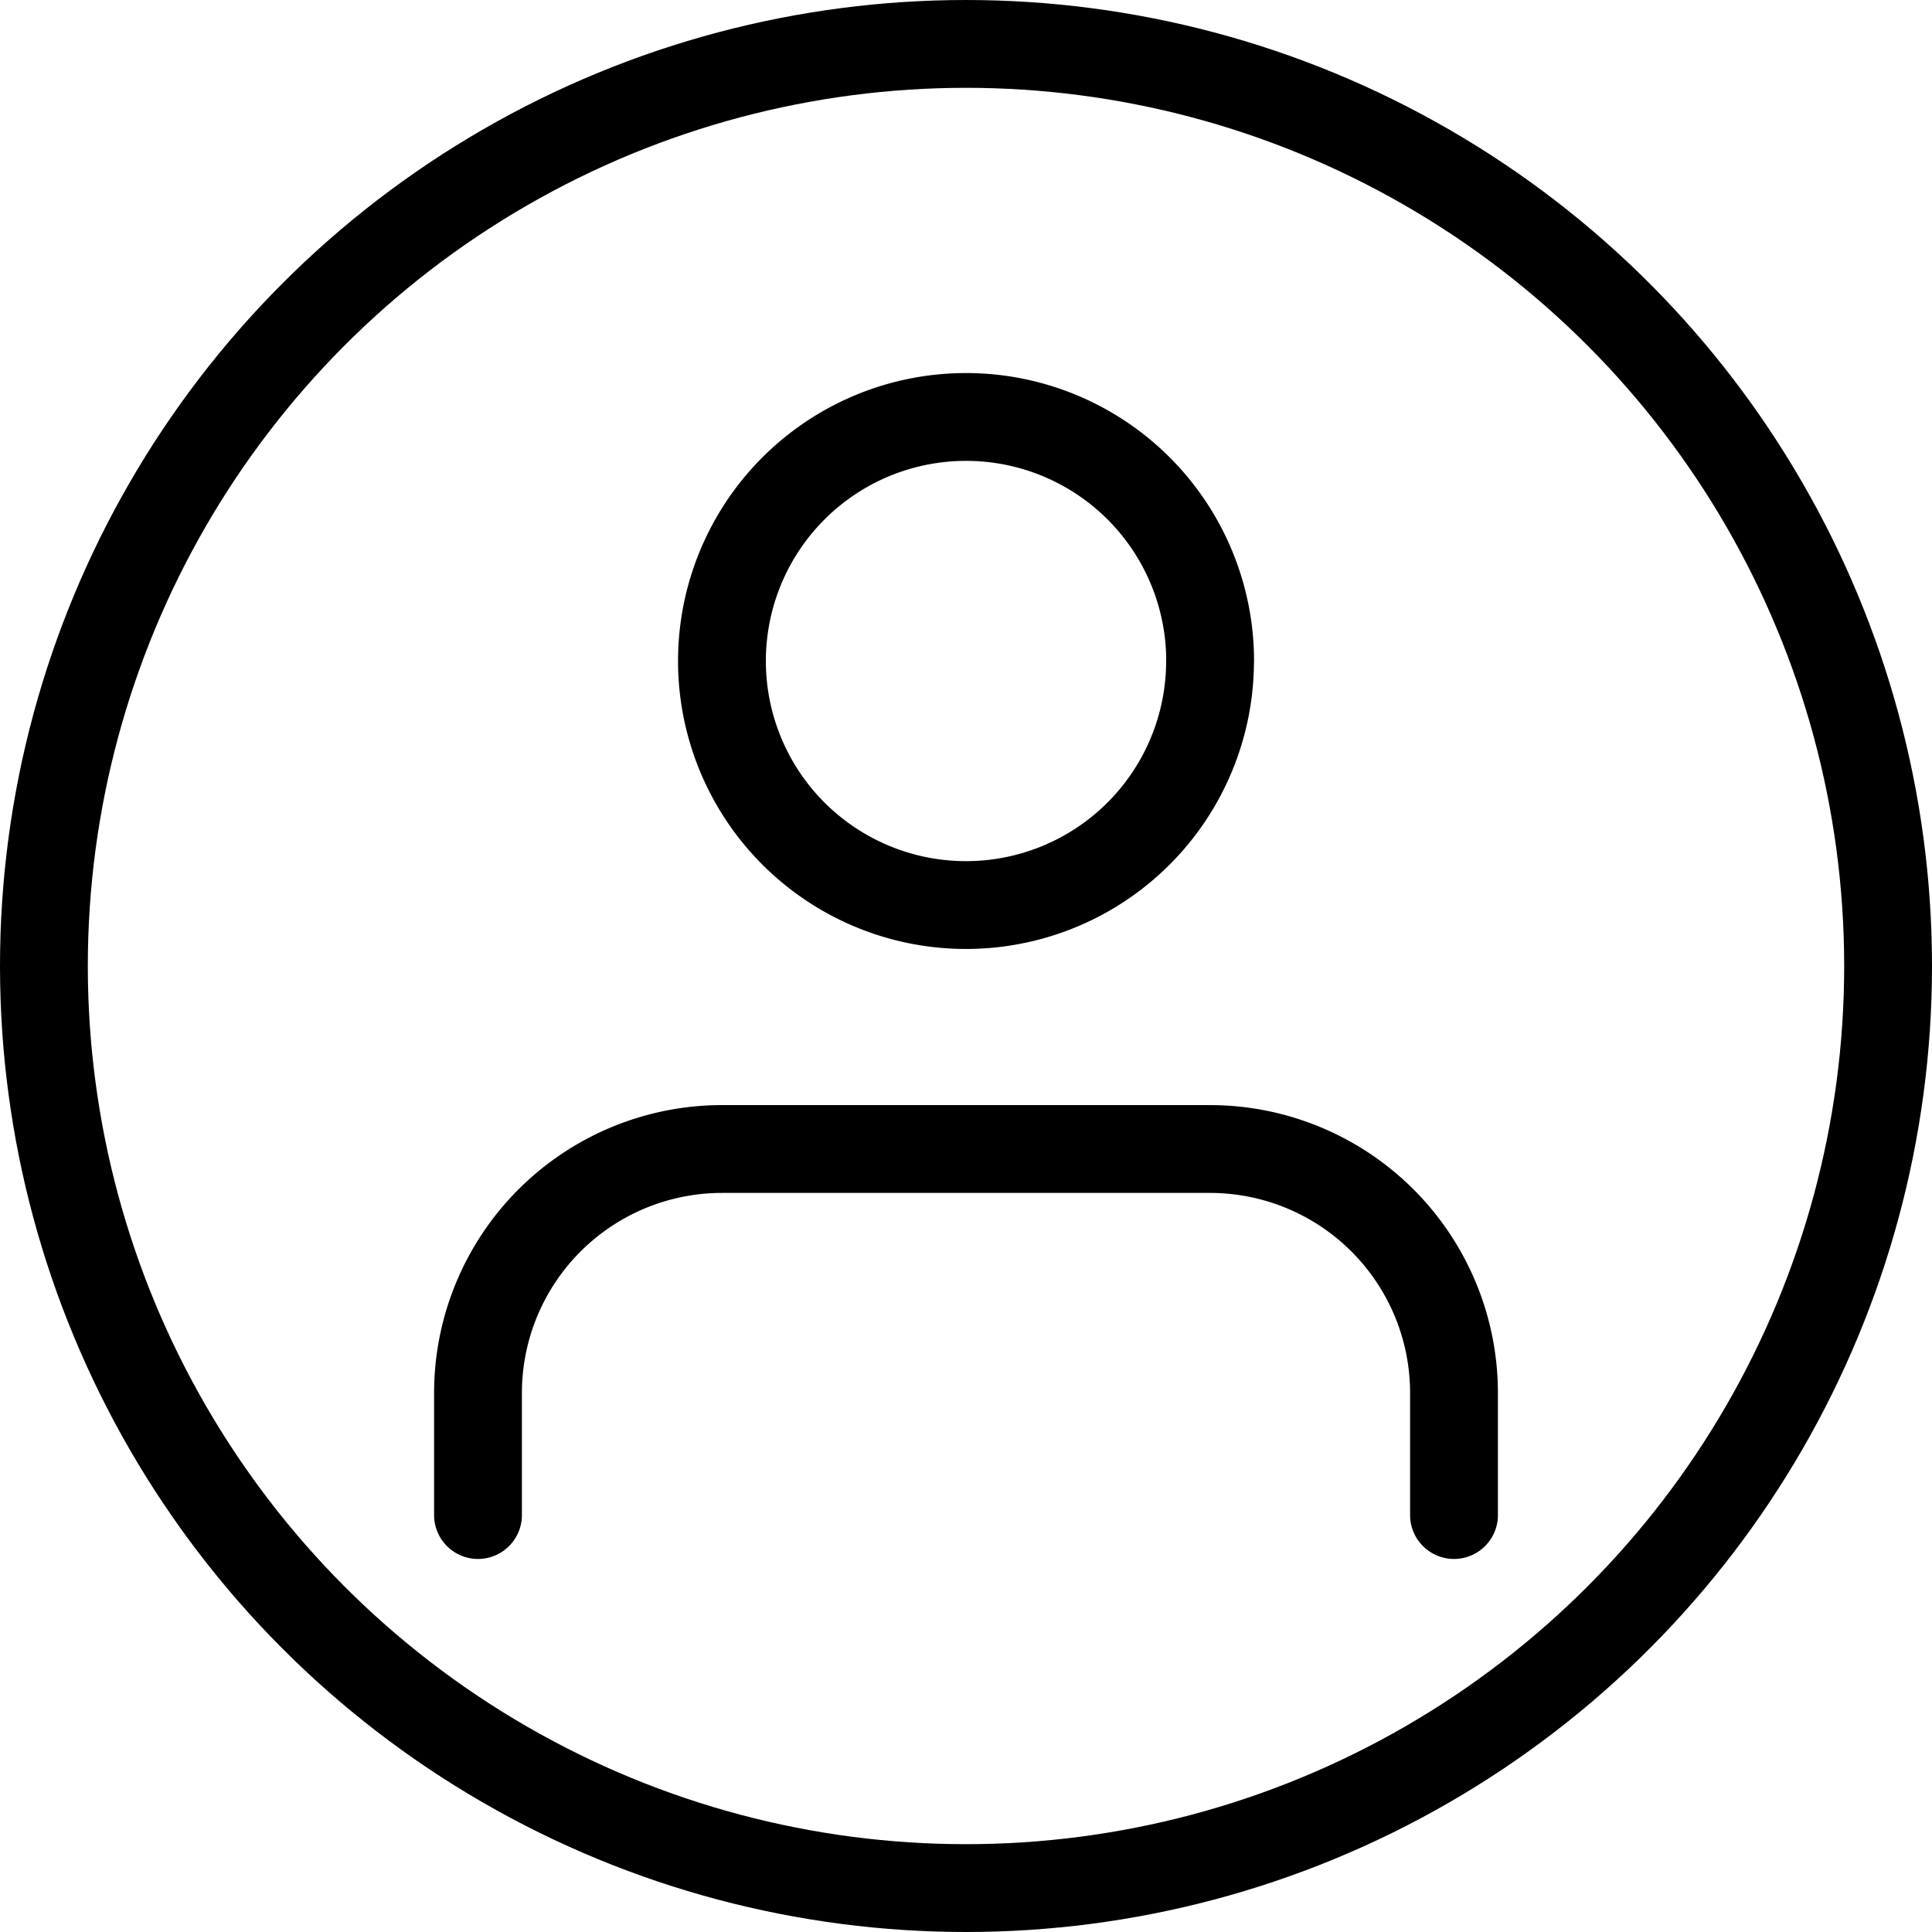
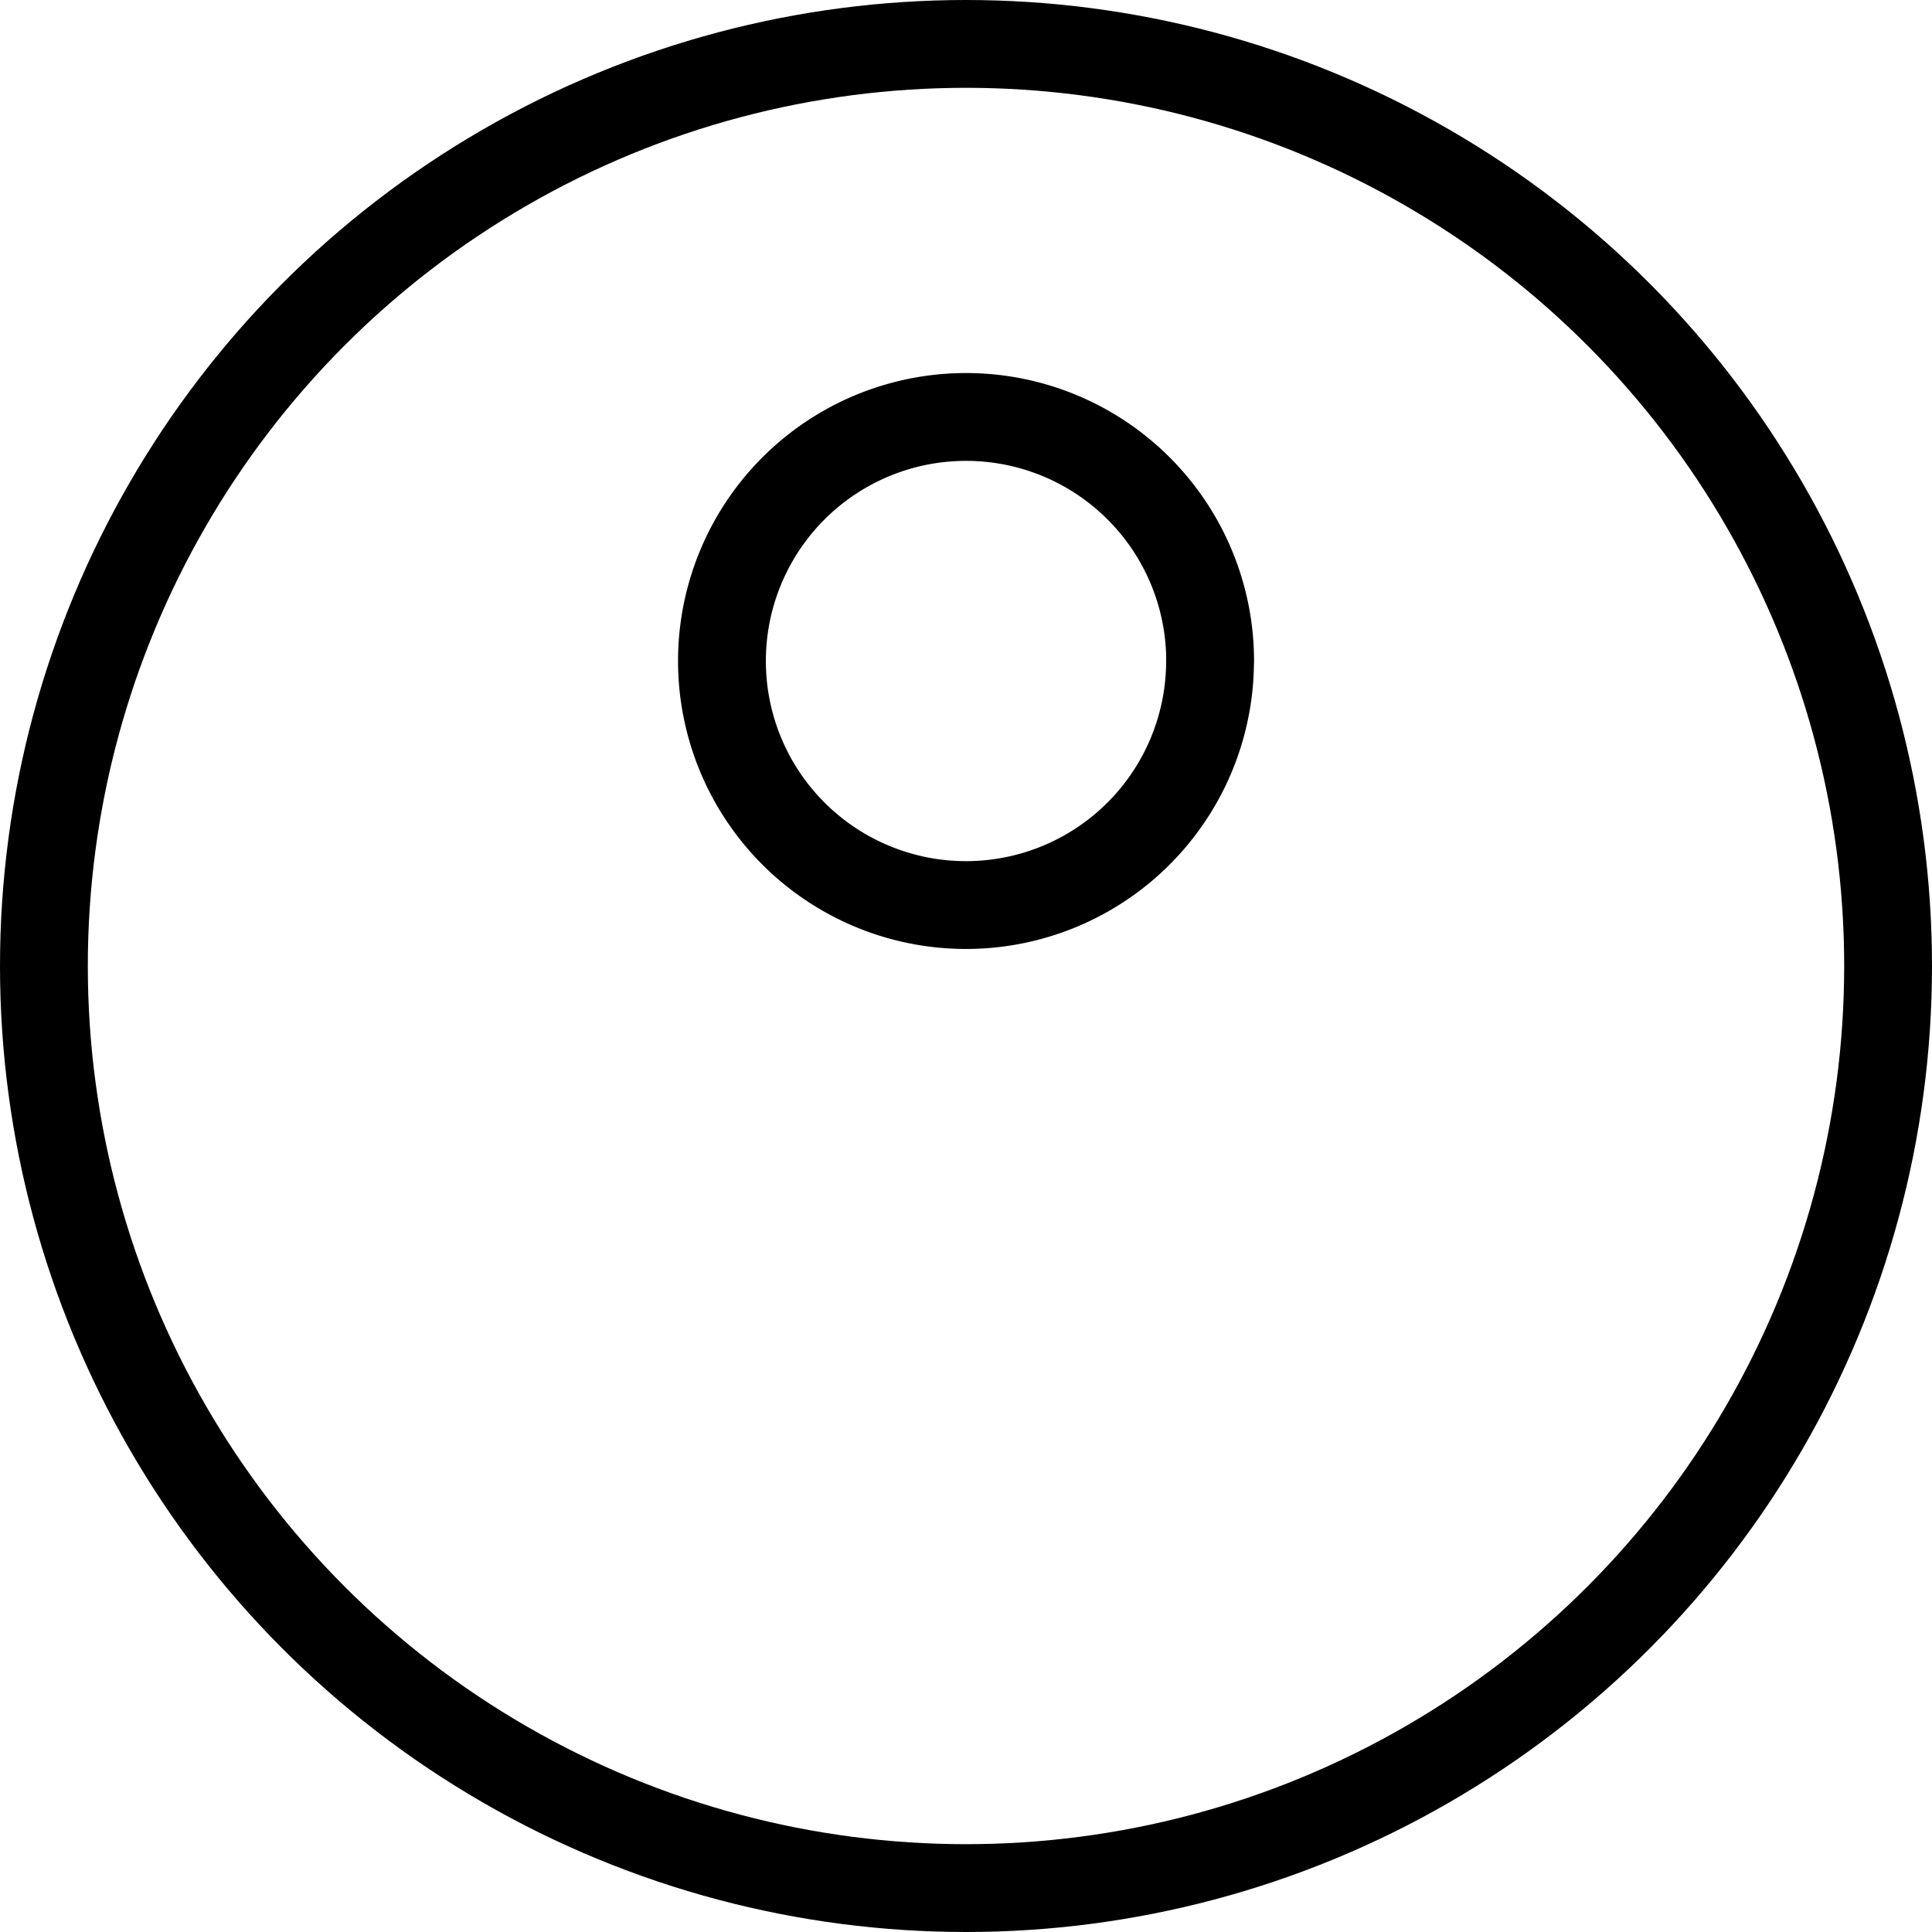
<svg xmlns="http://www.w3.org/2000/svg" width="22" height="22" viewBox="0 0 22 22">
  <g id="Group_4645" data-name="Group 4645" transform="translate(-50 -99)">
    <g id="Ellipse_4" data-name="Ellipse 4" transform="translate(50 99)" fill="none" stroke="#000000" stroke-width="1">
-       <circle cx="11" cy="11" r="11" stroke="none" />
      <circle cx="11" cy="11" r="10.5" fill="none" />
    </g>
    <g id="Icon_feather-user" data-name="Icon feather-user" transform="translate(49.443 99.248)">
-       <path id="Path_16" data-name="Path 16" d="M17.114,26.668V25.279A2.779,2.779,0,0,0,14.336,22.5H8.779A2.779,2.779,0,0,0,6,25.279v1.389" transform="translate(0 -9.664)" fill="none" stroke="#000000" stroke-linecap="round" stroke-linejoin="round" stroke-width="1" />
-       <path id="Path_17" data-name="Path 17" d="M17.557,7.279A2.779,2.779,0,1,1,14.779,4.5a2.779,2.779,0,0,1,2.779,2.779Z" transform="translate(-3.221)" fill="none" stroke="#000000" stroke-linecap="round" stroke-linejoin="round" stroke-width="1" />
+       <path id="Path_17" data-name="Path 17" d="M17.557,7.279A2.779,2.779,0,1,1,14.779,4.5a2.779,2.779,0,0,1,2.779,2.779" transform="translate(-3.221)" fill="none" stroke="#000000" stroke-linecap="round" stroke-linejoin="round" stroke-width="1" />
    </g>
  </g>
</svg>